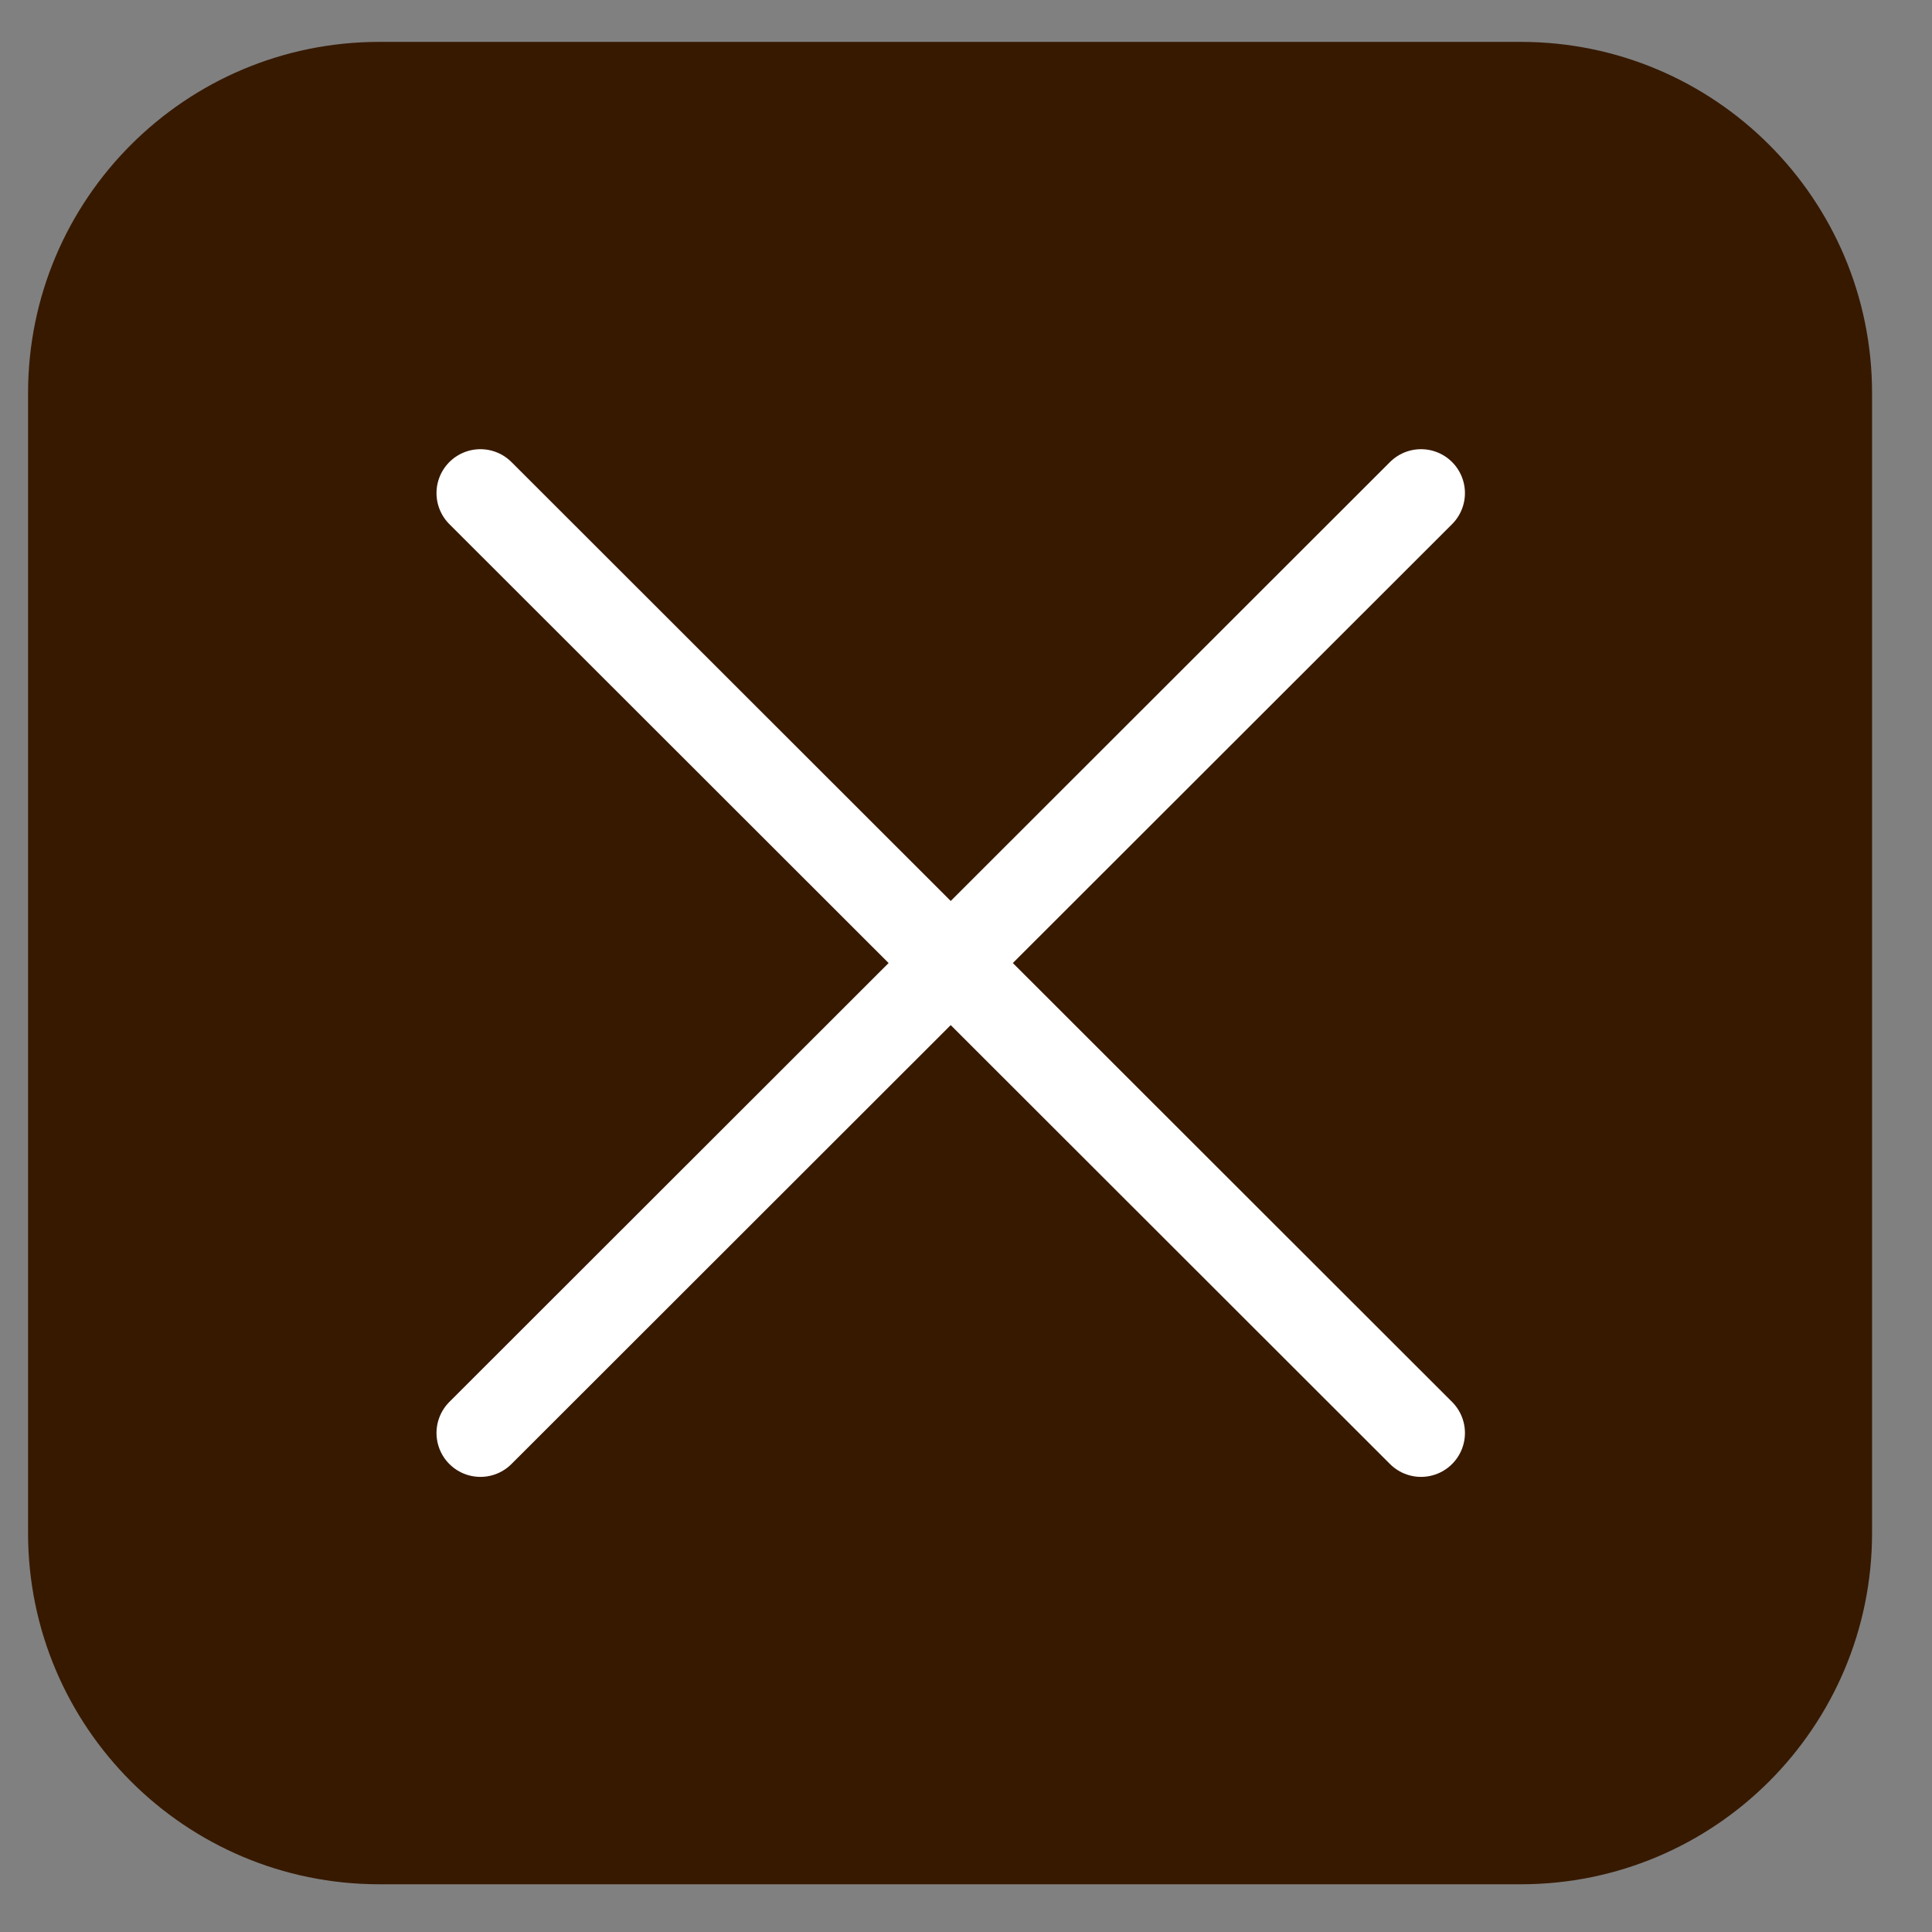
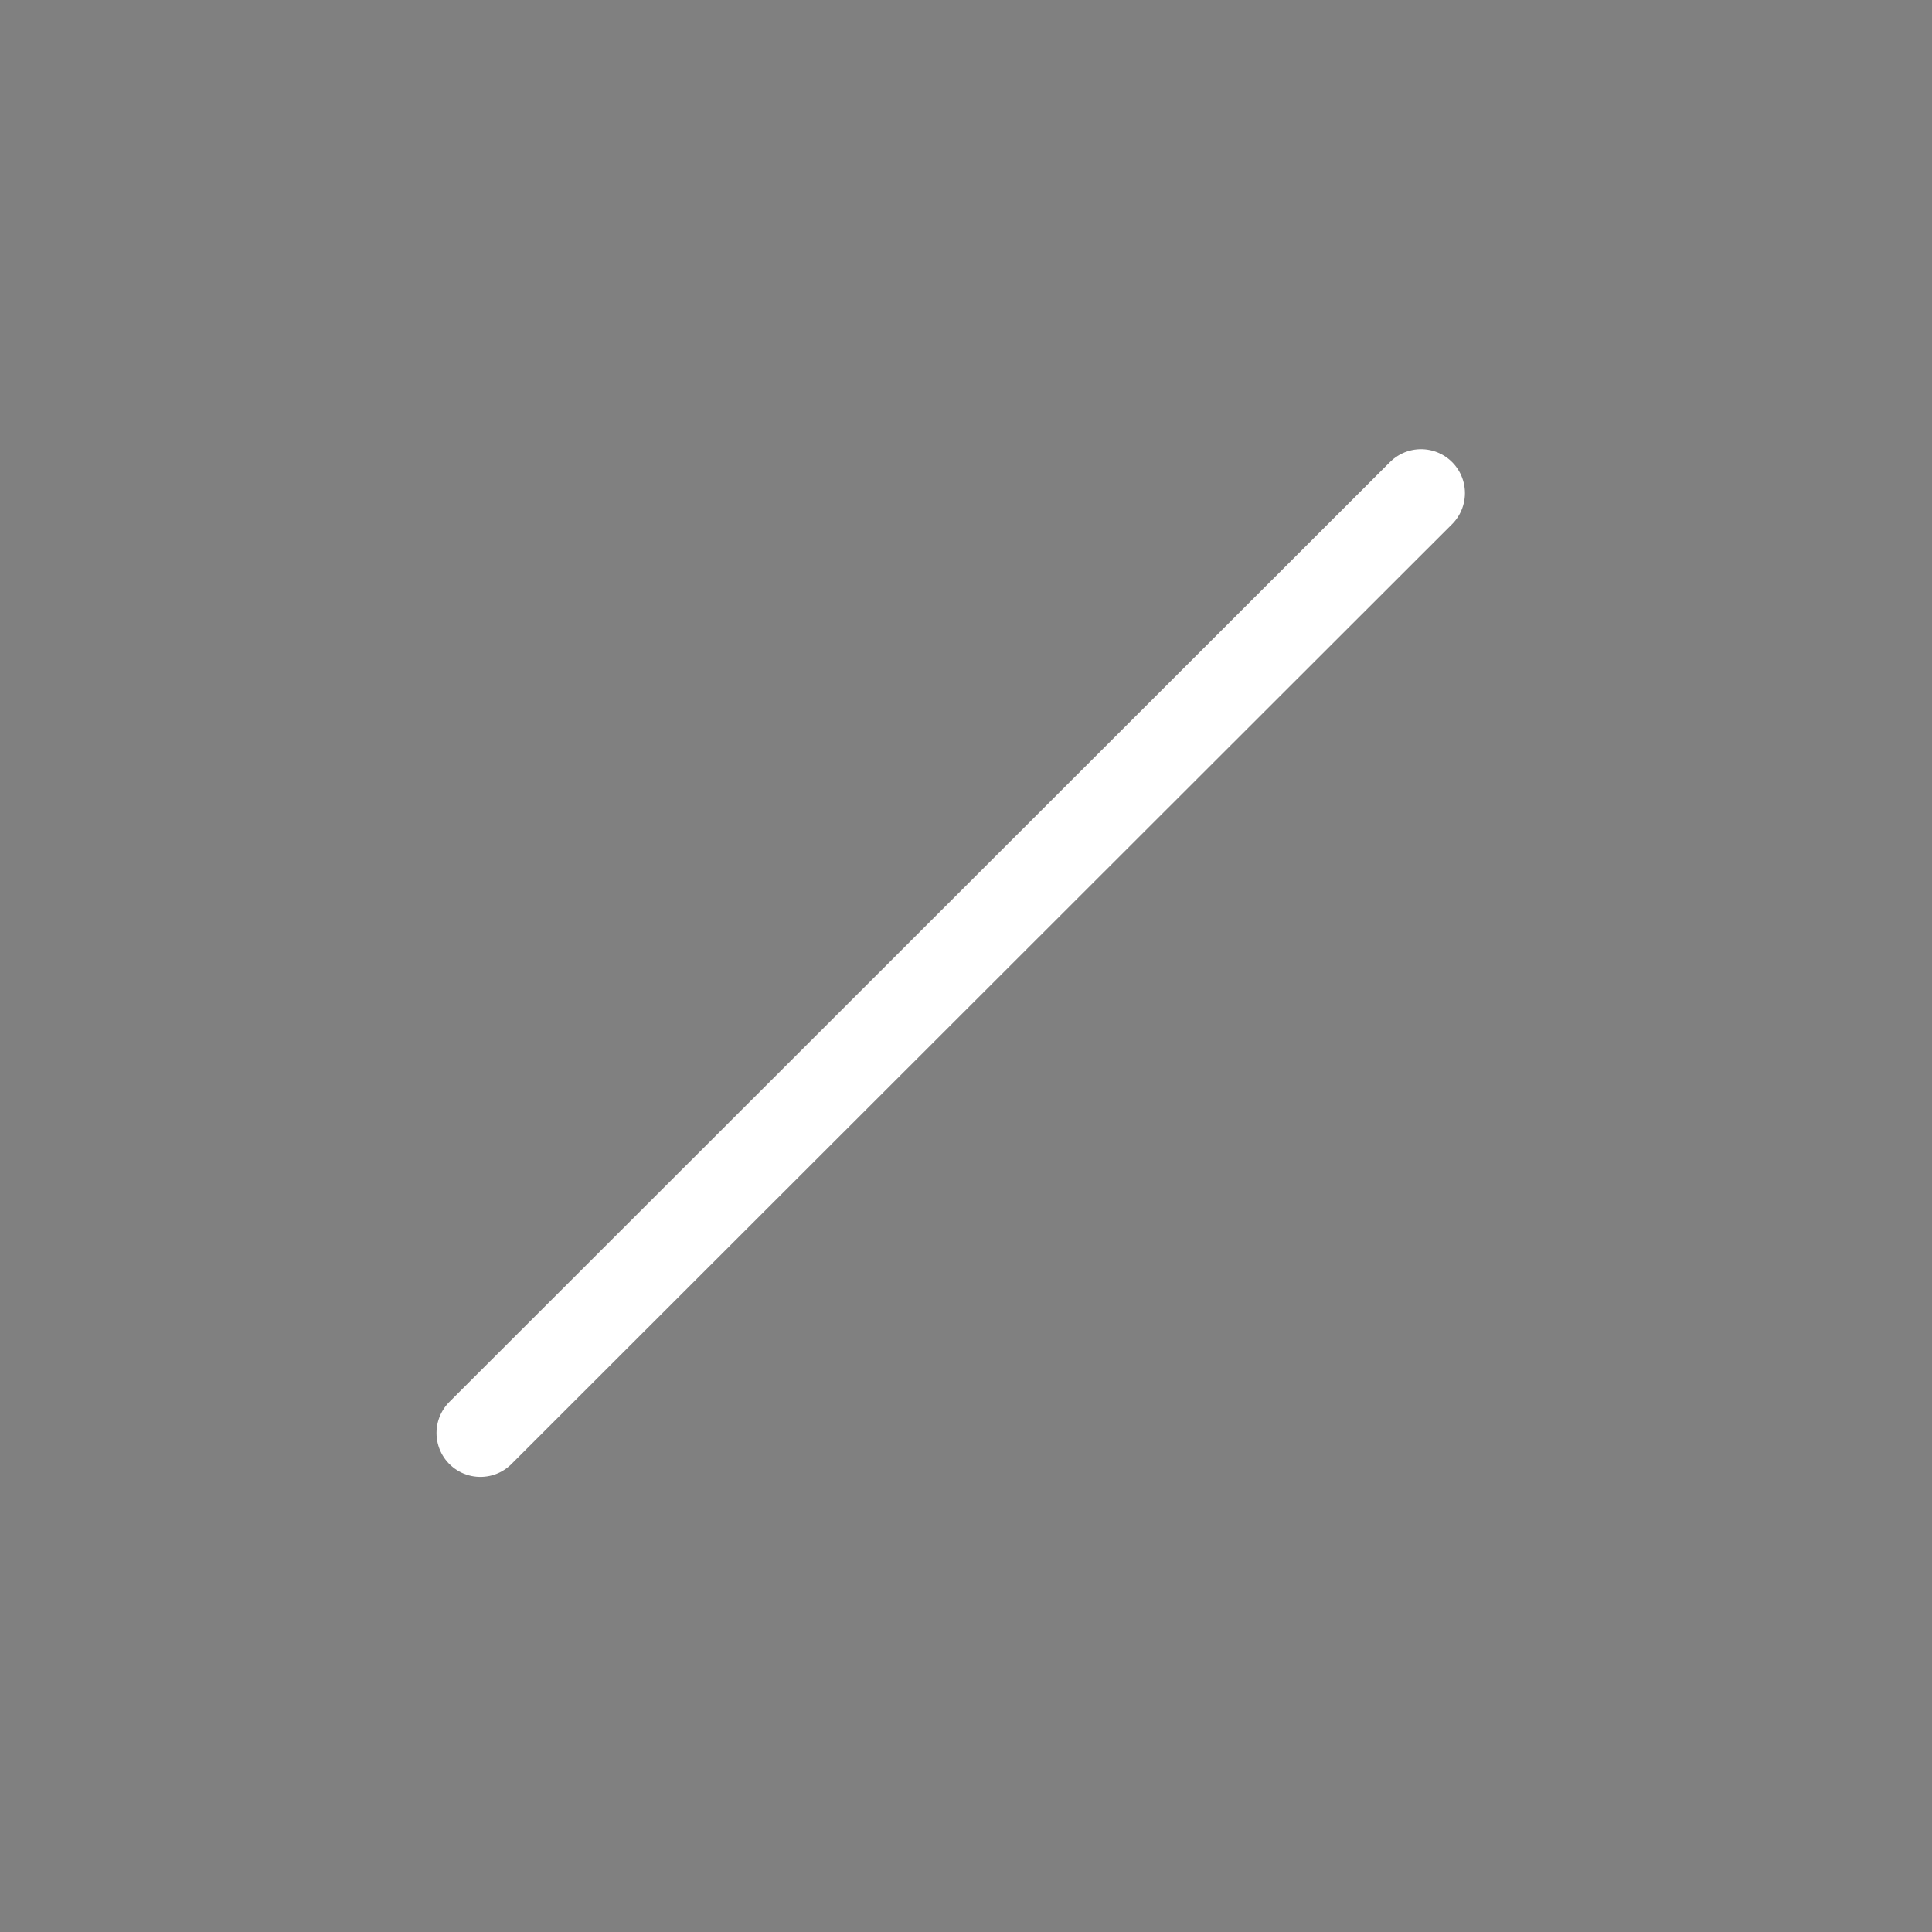
<svg xmlns="http://www.w3.org/2000/svg" width="44px" height="44px">
  <rect width="100%" height="100%" fill="#808080" stroke="none" />
-   <path fill-rule="evenodd" fill="rgb(55, 25, 0)" d="M8.639,0.954 L34.635,0.954 C39.053,0.954 42.635,4.536 42.635,8.954 L42.635,34.913 C42.635,39.332 39.053,42.913 34.635,42.913 L8.639,42.913 C4.221,42.913 0.639,39.332 0.639,34.913 L0.639,8.954 C0.639,4.536 4.221,0.954 8.639,0.954 Z" />
  <path fill-rule="evenodd" stroke="rgb(255, 255, 255)" stroke-width="2px" stroke-linecap="round" stroke-linejoin="miter" fill="none" d="M32.363,11.230 L10.941,32.635 " />
-   <path fill-rule="evenodd" stroke="rgb(255, 255, 255)" stroke-width="2px" stroke-linecap="round" stroke-linejoin="miter" fill="none" d="M10.941,11.230 L32.363,32.635 " />
</svg>